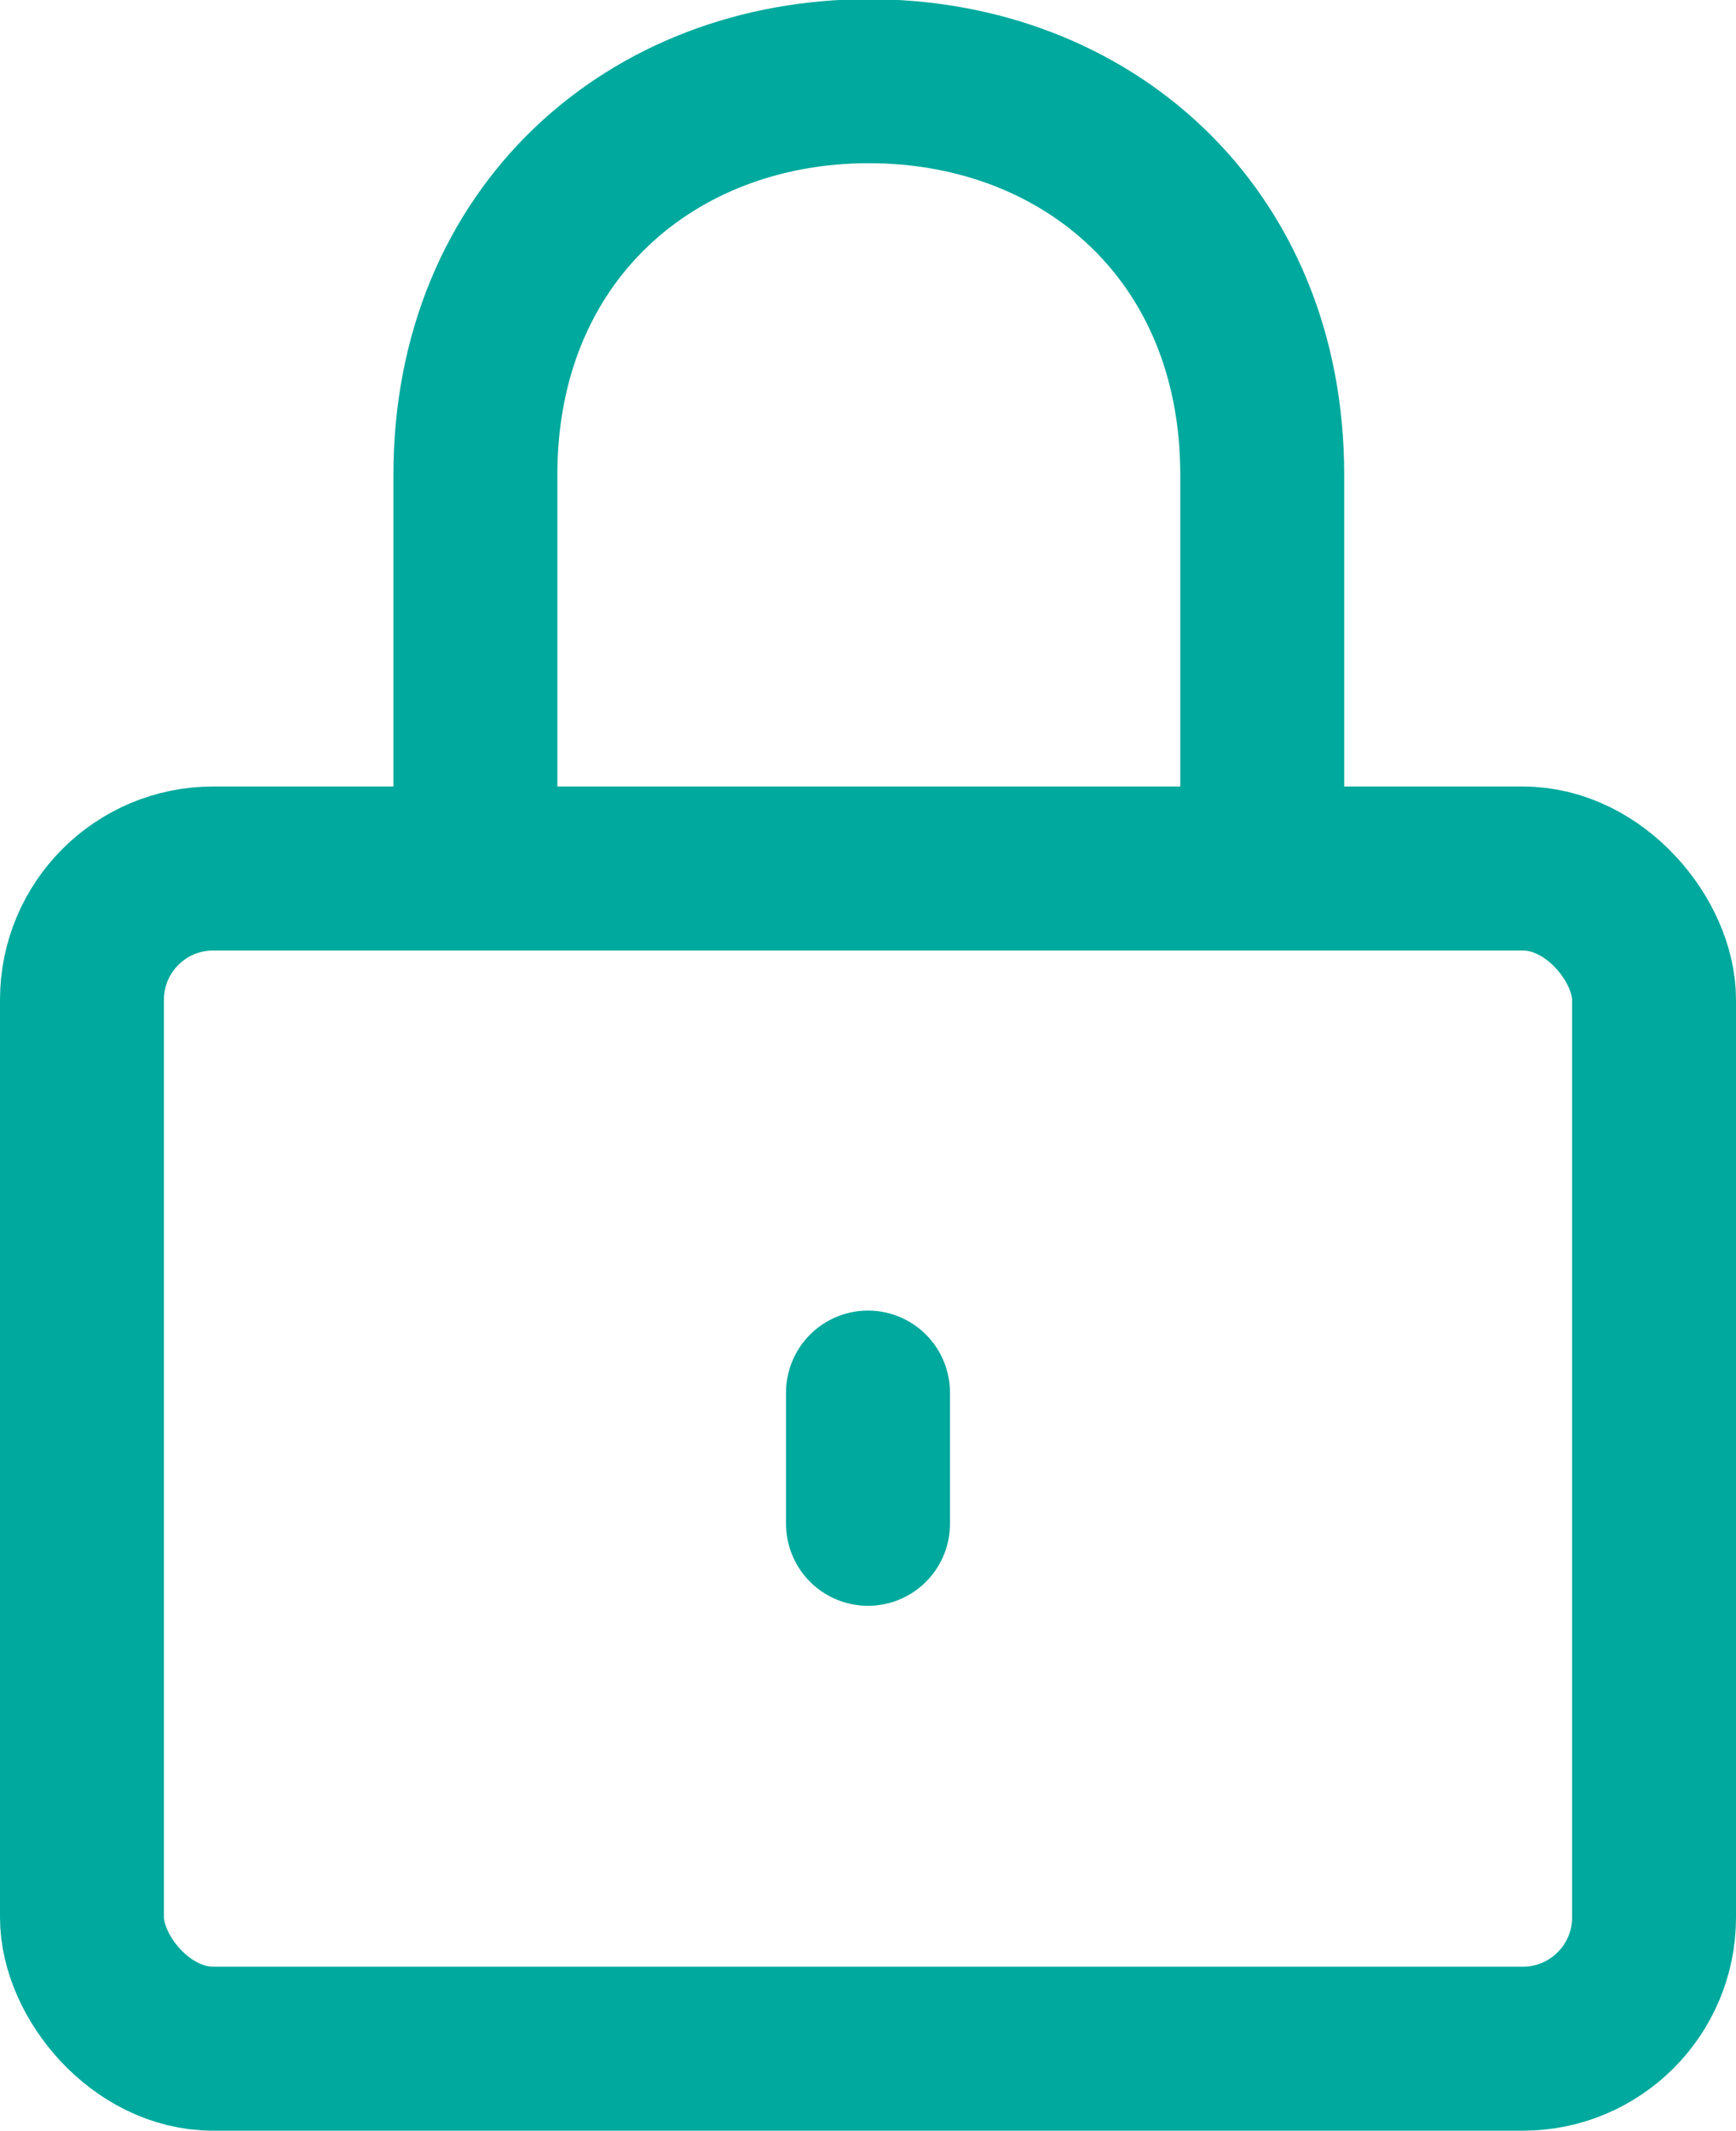
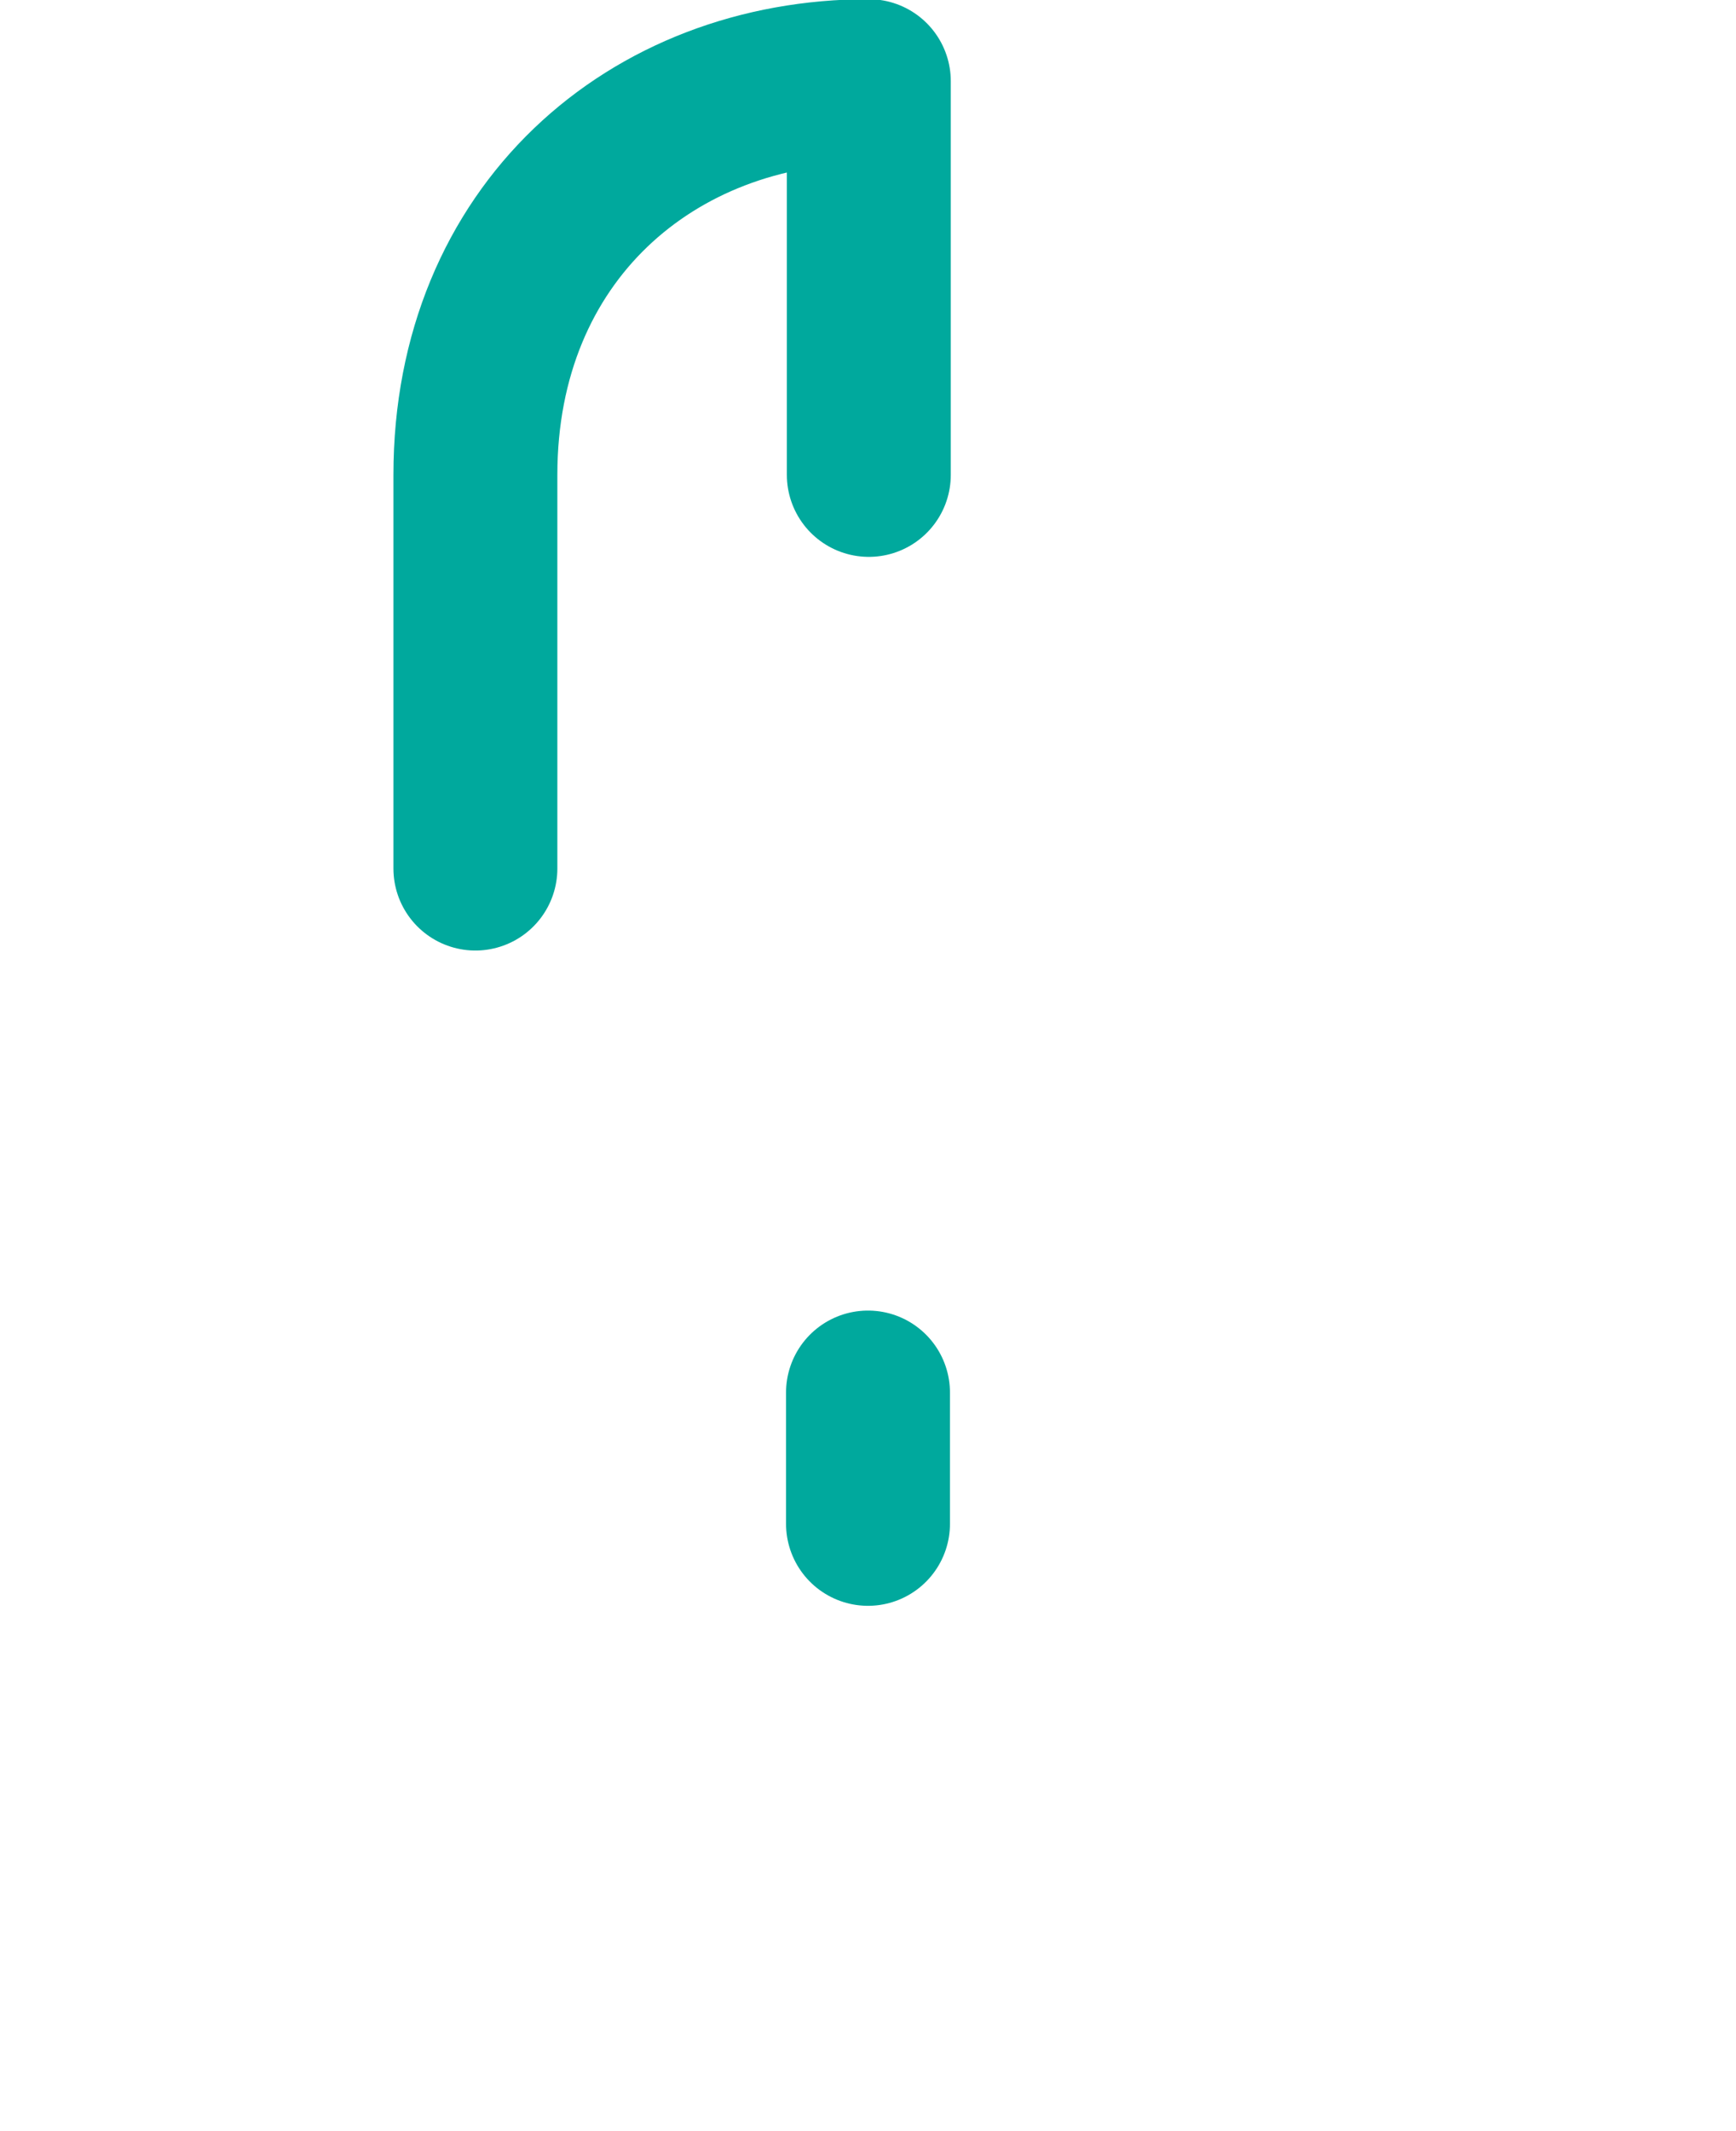
<svg xmlns="http://www.w3.org/2000/svg" id="_レイヤー_2" viewBox="0 0 21.18 25.98">
  <defs>
    <style>.cls-1{stroke-linecap:round;}.cls-1,.cls-2{fill:none;stroke:#00a99d;stroke-linejoin:round;stroke-width:2px;}</style>
  </defs>
  <g id="_レイヤー_1-2">
-     <rect class="cls-2" x="1" y="10.59" width="19.18" height="14.39" rx="1.6" ry="1.6" />
-     <path class="cls-1" d="m5.8,10.59v-4.8c0-2.94,2.15-4.8,4.8-4.8s4.8,1.85,4.8,4.8v4.8" />
+     <path class="cls-1" d="m5.8,10.59v-4.8c0-2.94,2.15-4.8,4.8-4.8v4.8" />
    <path class="cls-1" d="m10.59,16.98v1.6" />
  </g>
</svg>